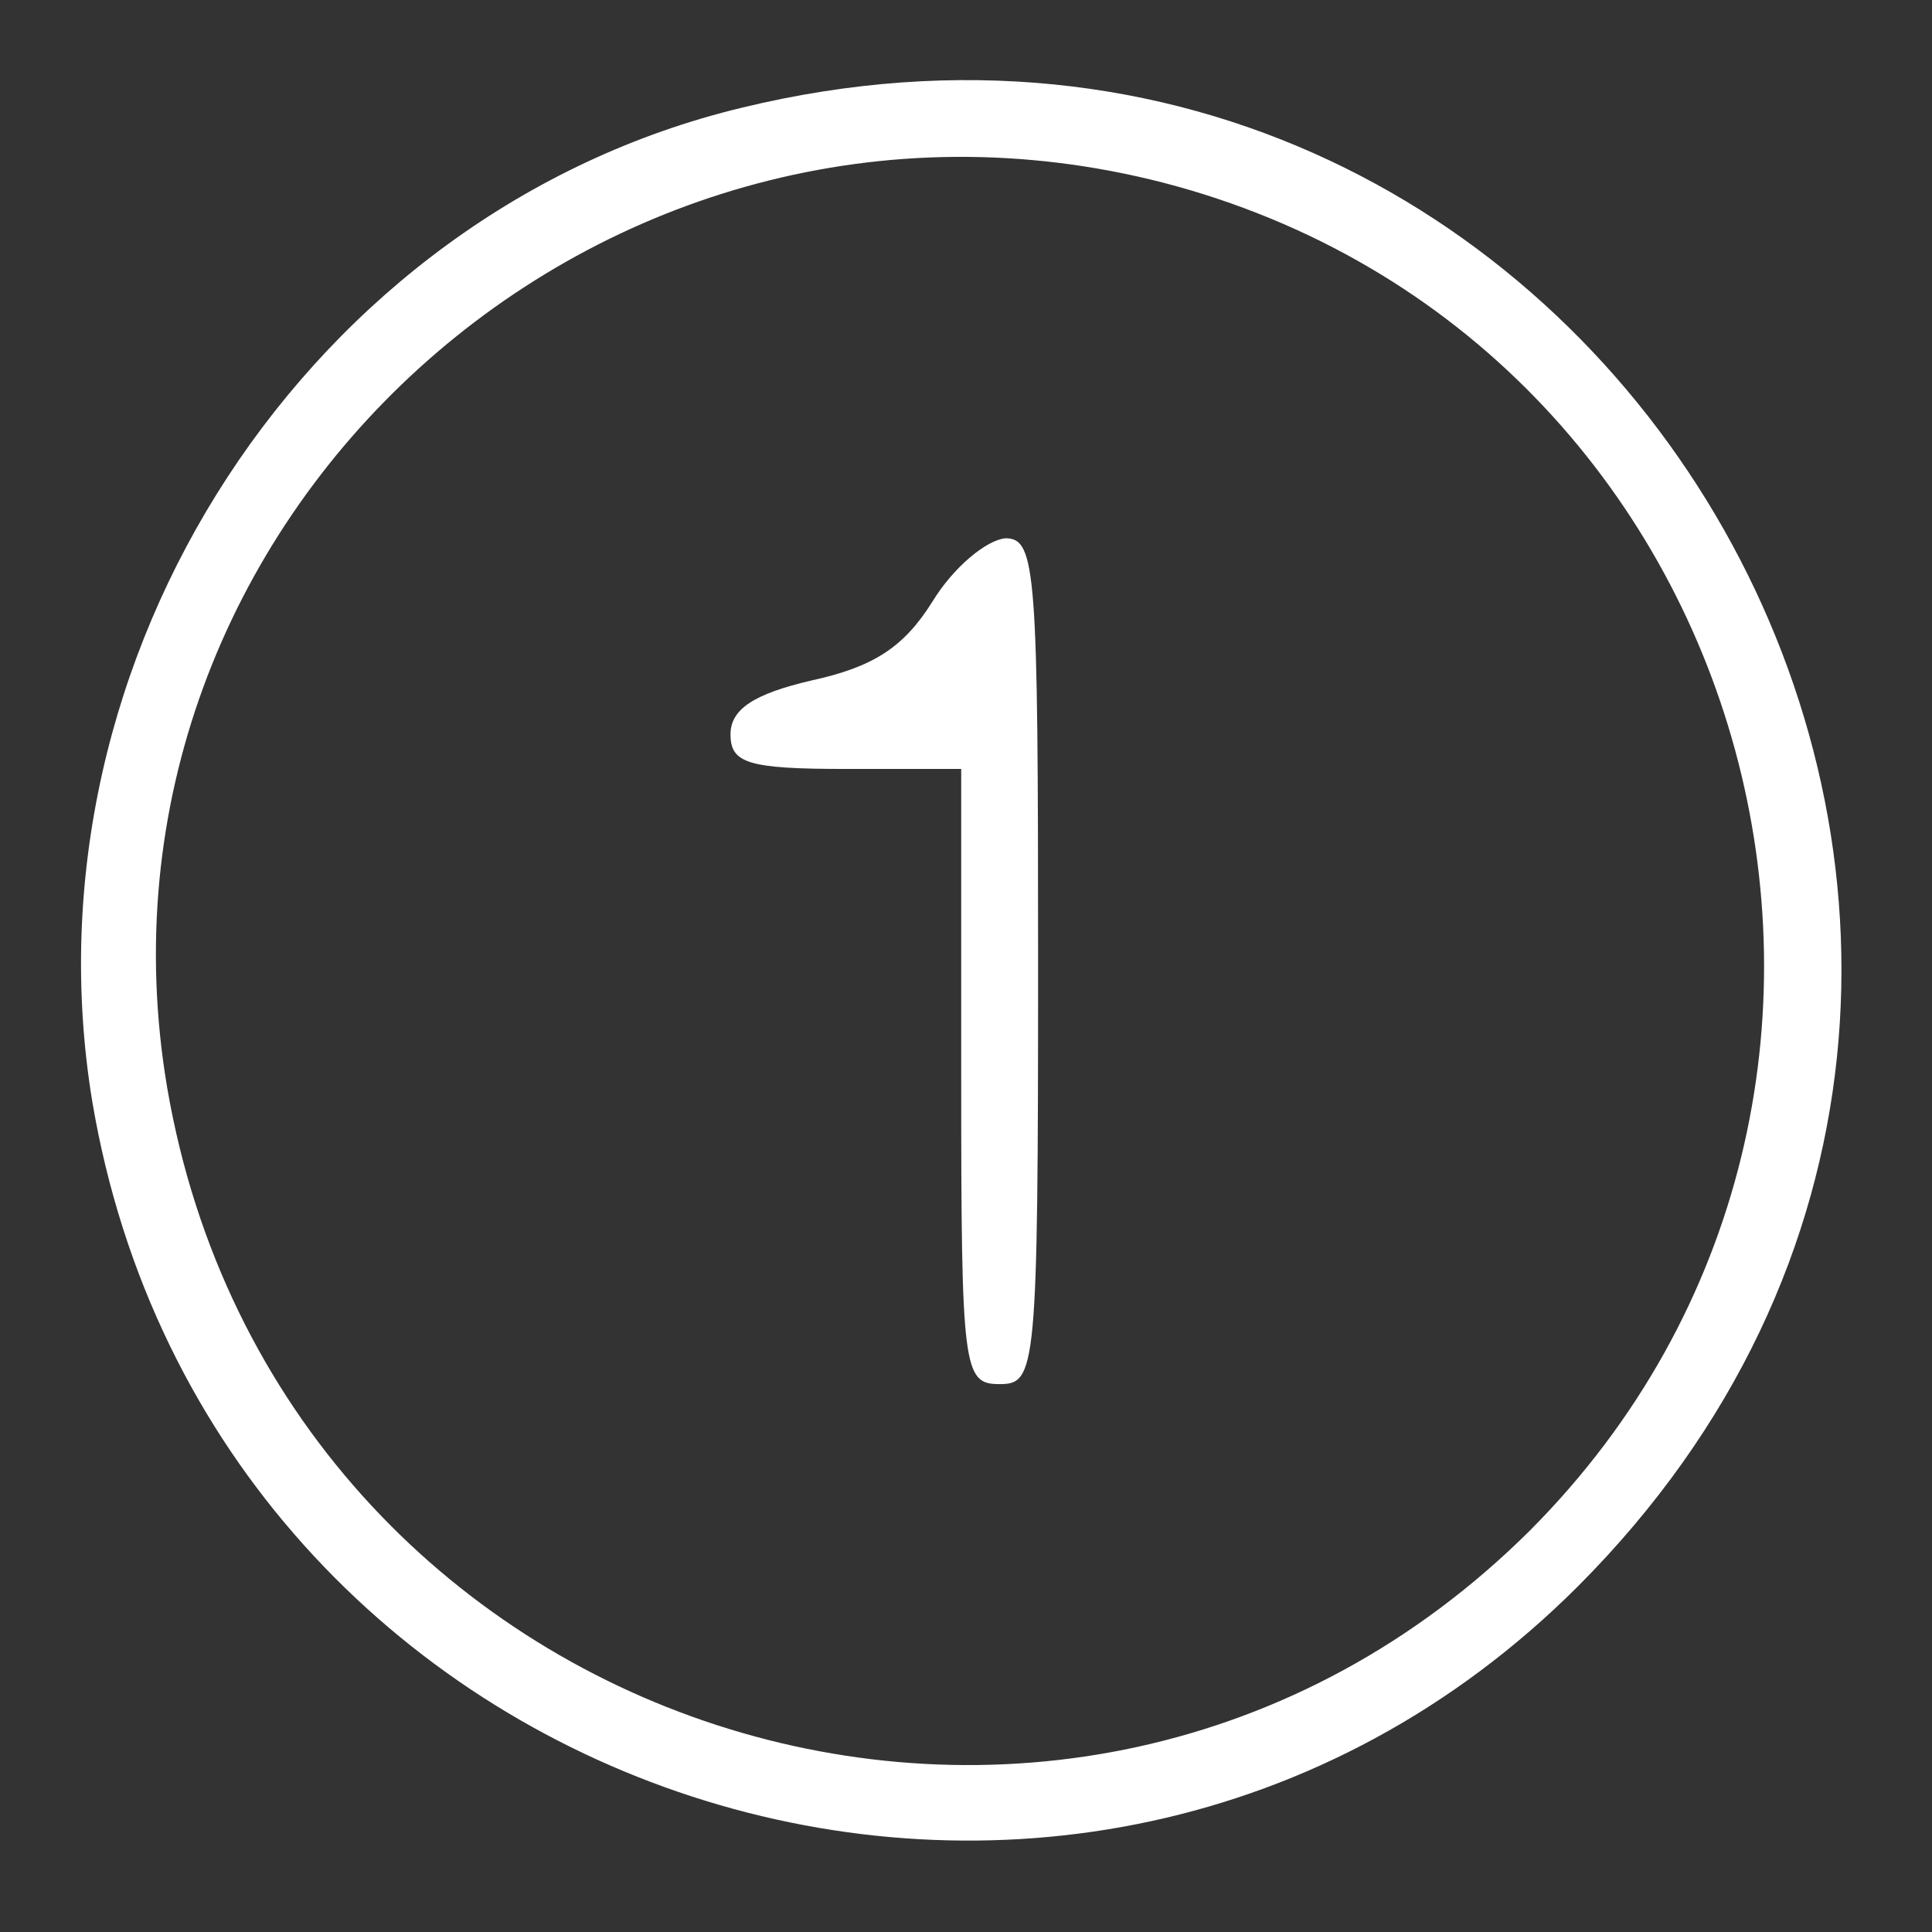
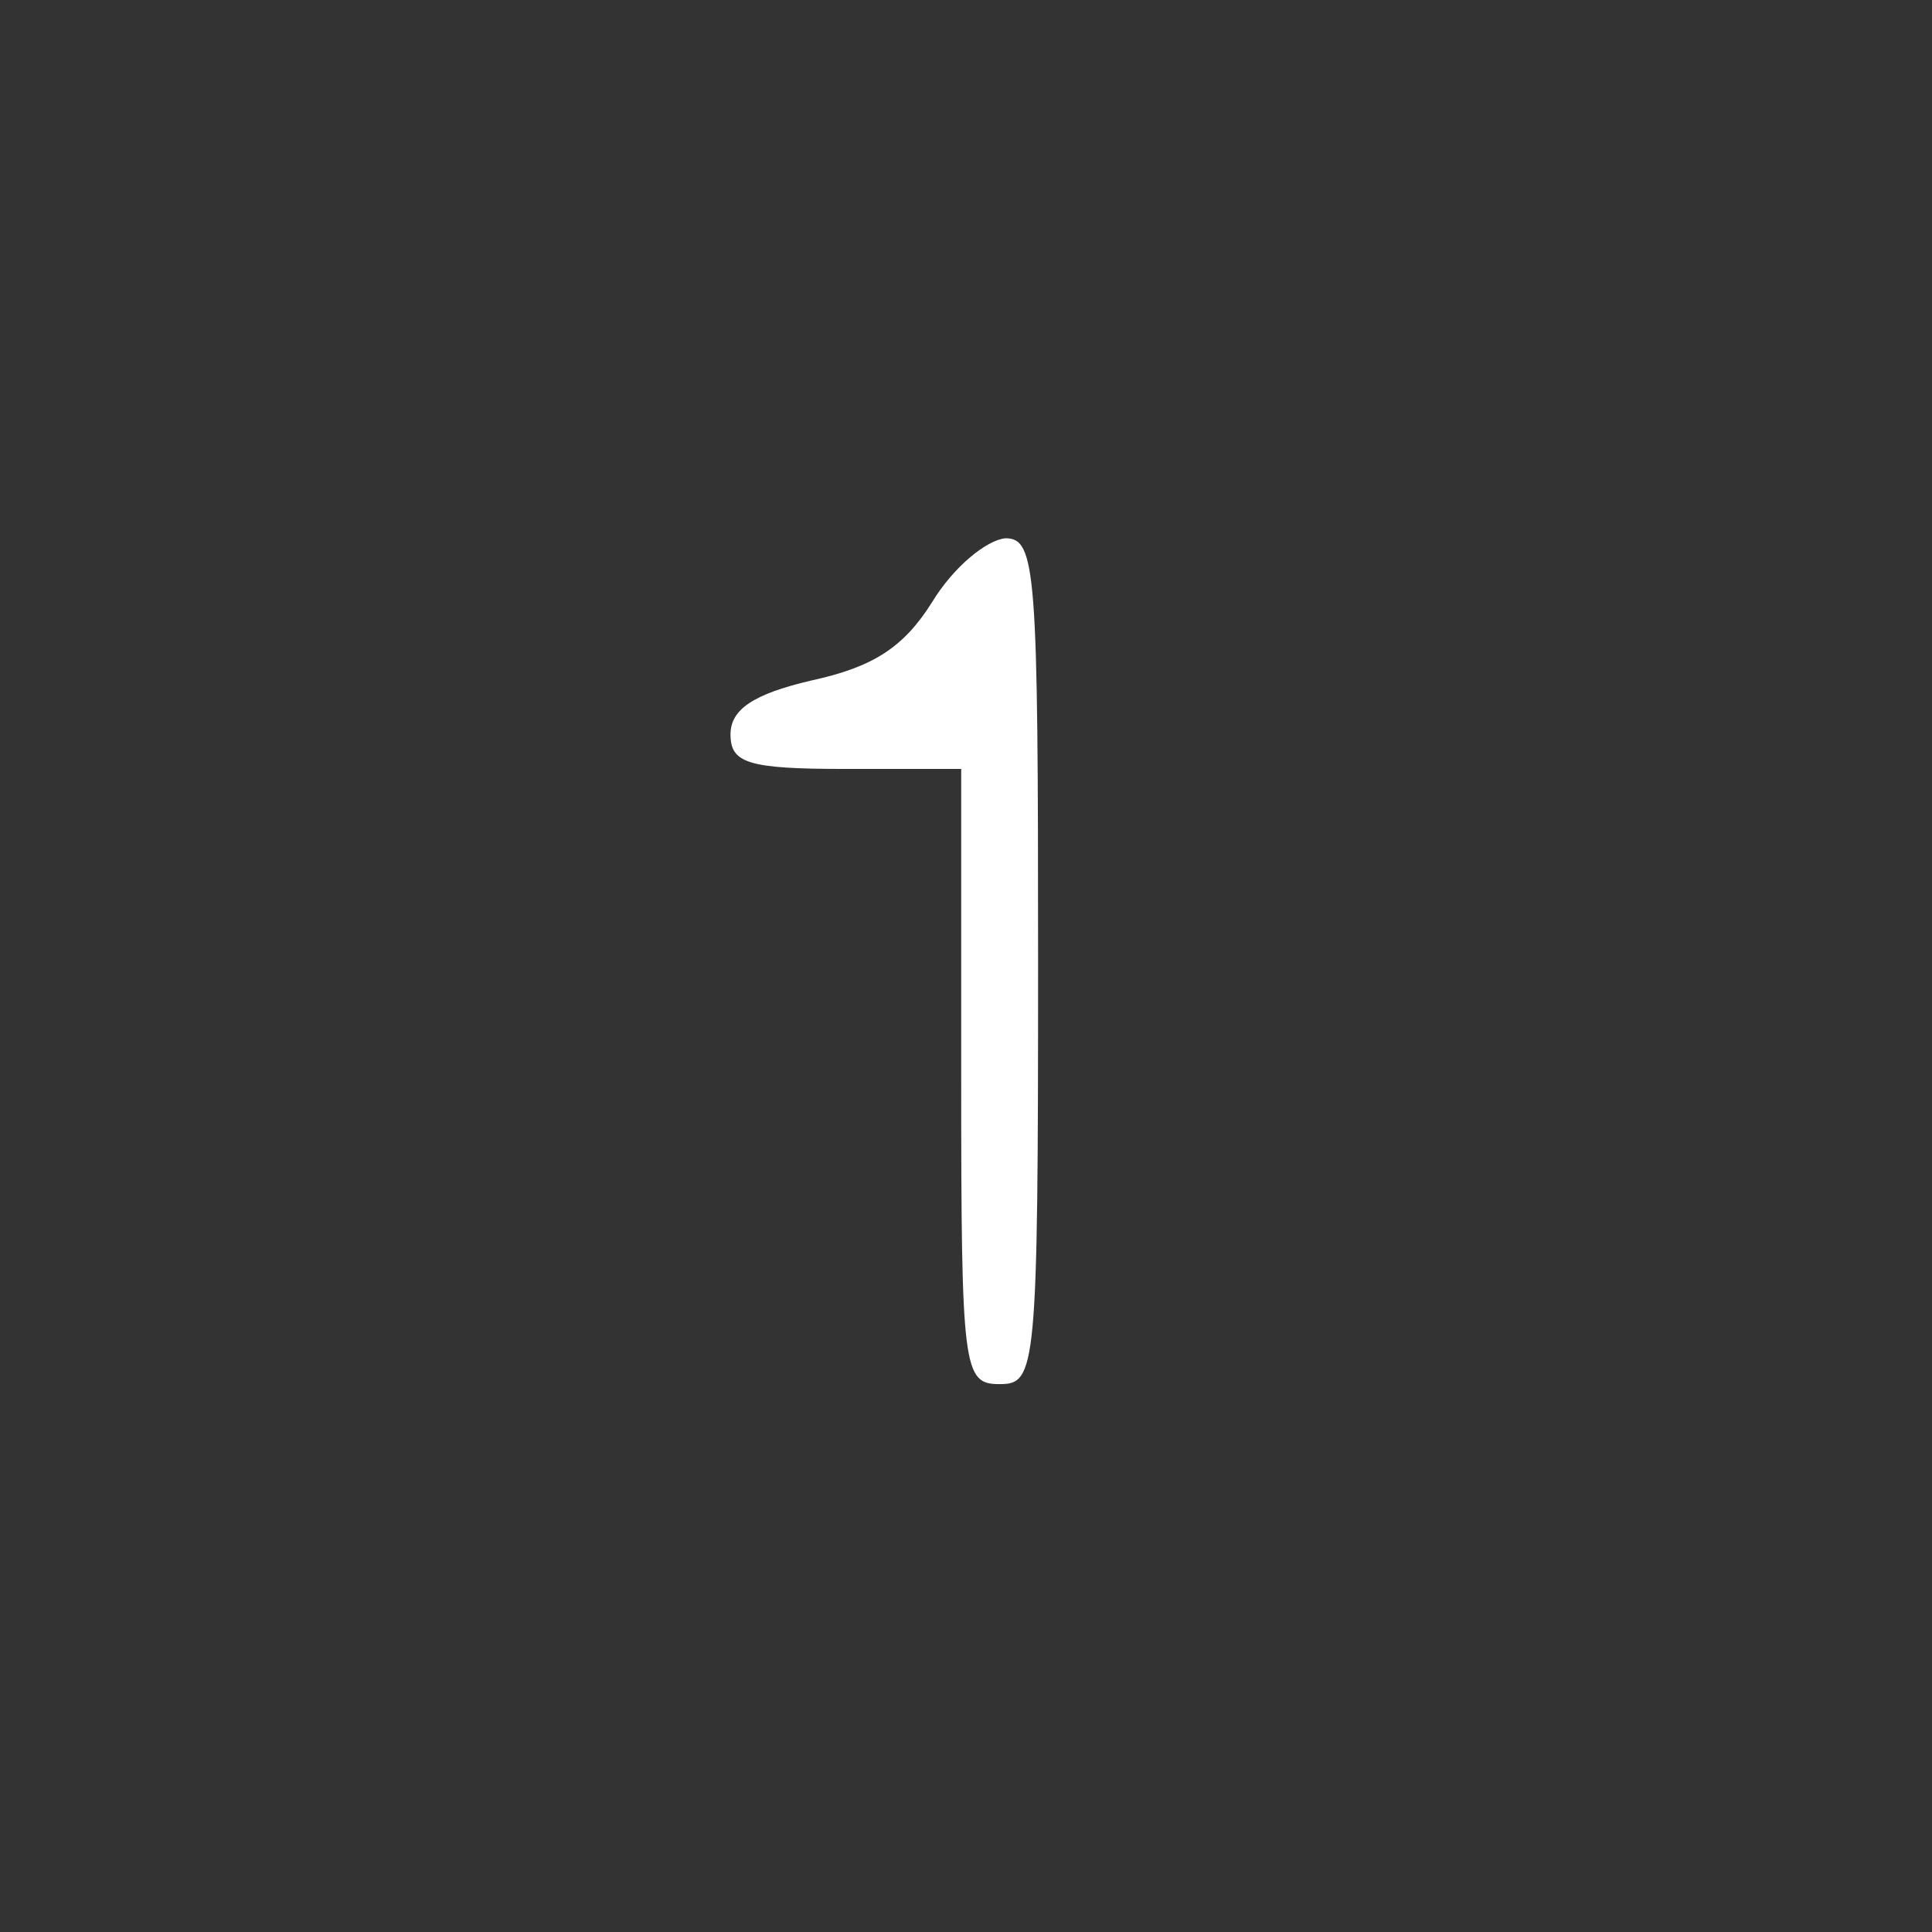
<svg xmlns="http://www.w3.org/2000/svg" width="134" height="134" viewBox="0 0 134 134" fill="none">
  <rect x="0" y="0" width="134" height="134" fill="#333333" stroke="none" />
-   <path d="M51.467 7.467C21.467 14.667 1.333 45.6 6.4 76.4C14.667 125.333 74.667 144.8 109.467 110C153.333 66 111.867 -7.2 51.467 7.467ZM80.667 12.667C122.267 23.467 136.4 75.733 106.133 106.133C74 138.133 19.333 120.4 11.6 75.467C4.933 36.133 41.733 2.667 80.667 12.667Z" fill="white" />
  <path d="M64.667 41.733C62.667 44.933 60.533 46.267 56.267 47.2C52.267 48.133 50.667 49.2 50.667 50.933C50.667 52.933 51.867 53.333 58.667 53.333H66.667V74.667C66.667 95.067 66.8 96 69.333 96C71.867 96 72 95.067 72 66.667C72 39.6 71.867 37.333 69.733 37.333C68.4 37.467 66.133 39.333 64.667 41.733Z" fill="white" />
</svg>